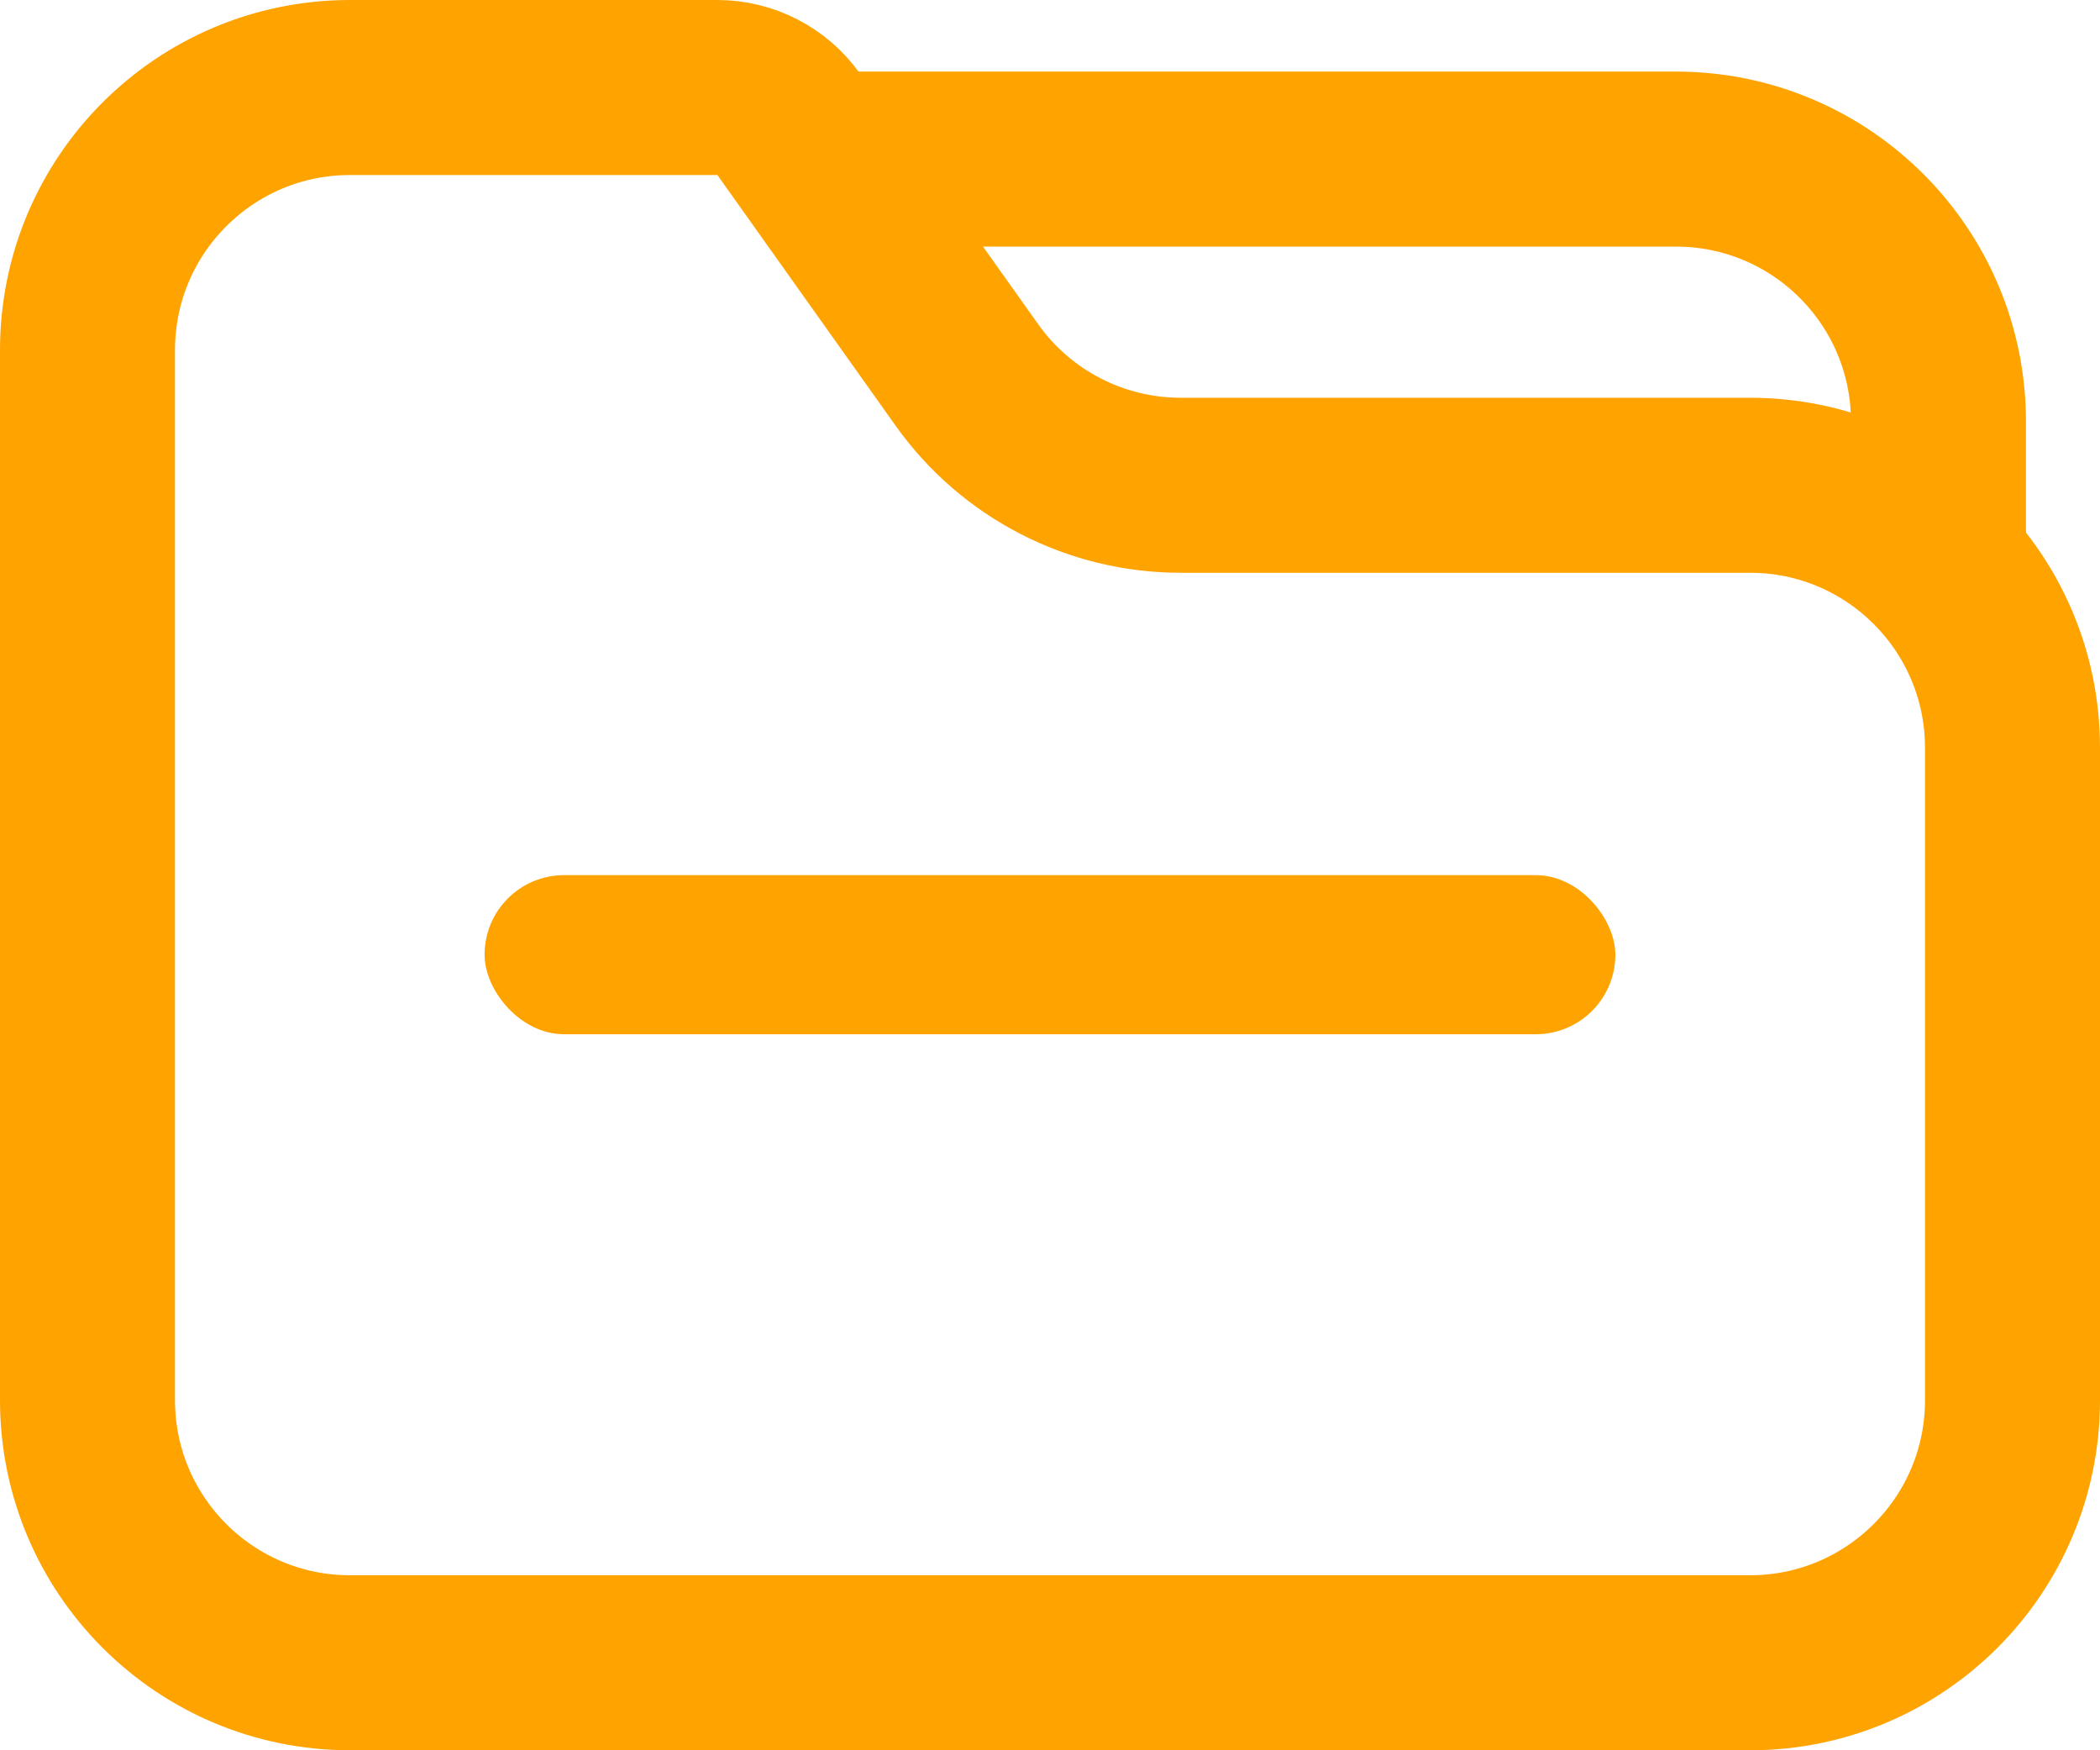
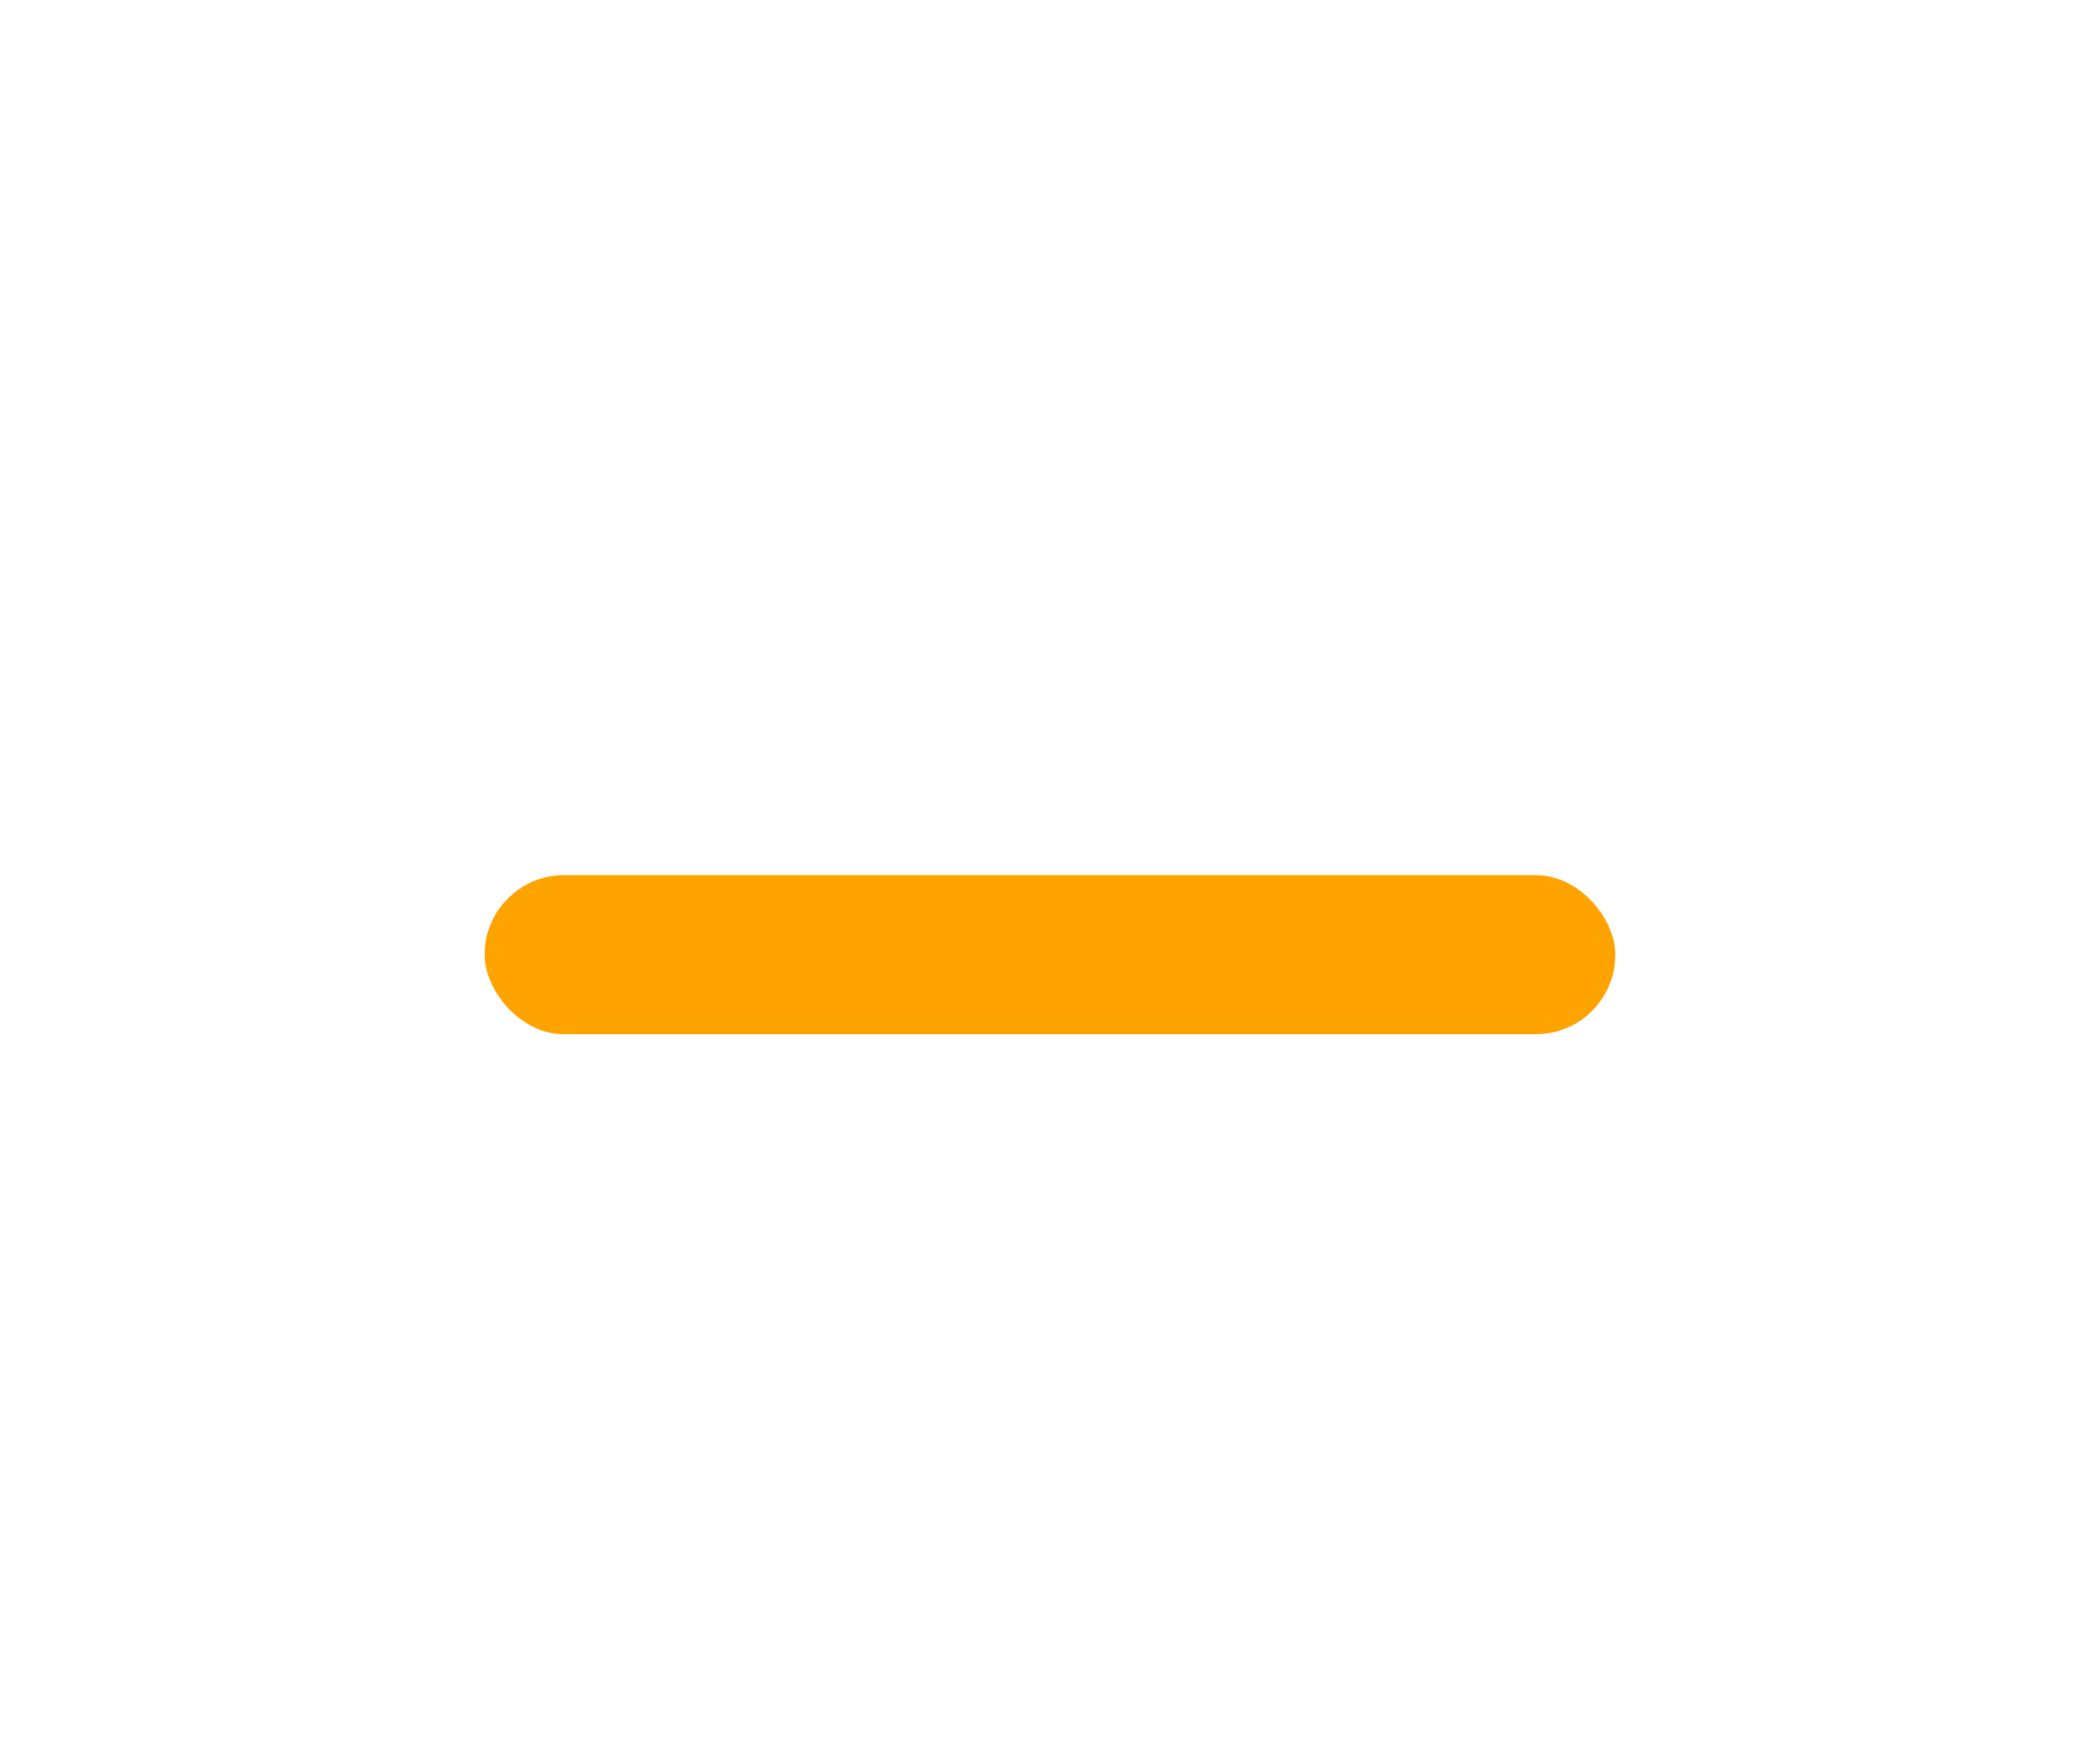
<svg xmlns="http://www.w3.org/2000/svg" width="24" height="20" viewBox="0 0 24 20" fill="none">
-   <path d="M9.231 1.818H19.154C20.811 1.818 22.154 3.161 22.154 4.818V6.364" stroke="#FFA300" stroke-width="2" />
-   <path d="M1 4C1 2.343 2.343 1 4 1H8.199C8.522 1 8.826 1.157 9.014 1.421L11.049 4.283C11.611 5.075 12.522 5.545 13.494 5.545H20C21.657 5.545 23 6.889 23 8.545V16C23 17.657 21.657 19 20 19H4C2.343 19 1 17.657 1 16V4Z" stroke="#FFA300" stroke-width="2" />
  <rect x="5.538" y="10" width="12.923" height="1.818" rx="0.909" fill="#FFA300" />
</svg>